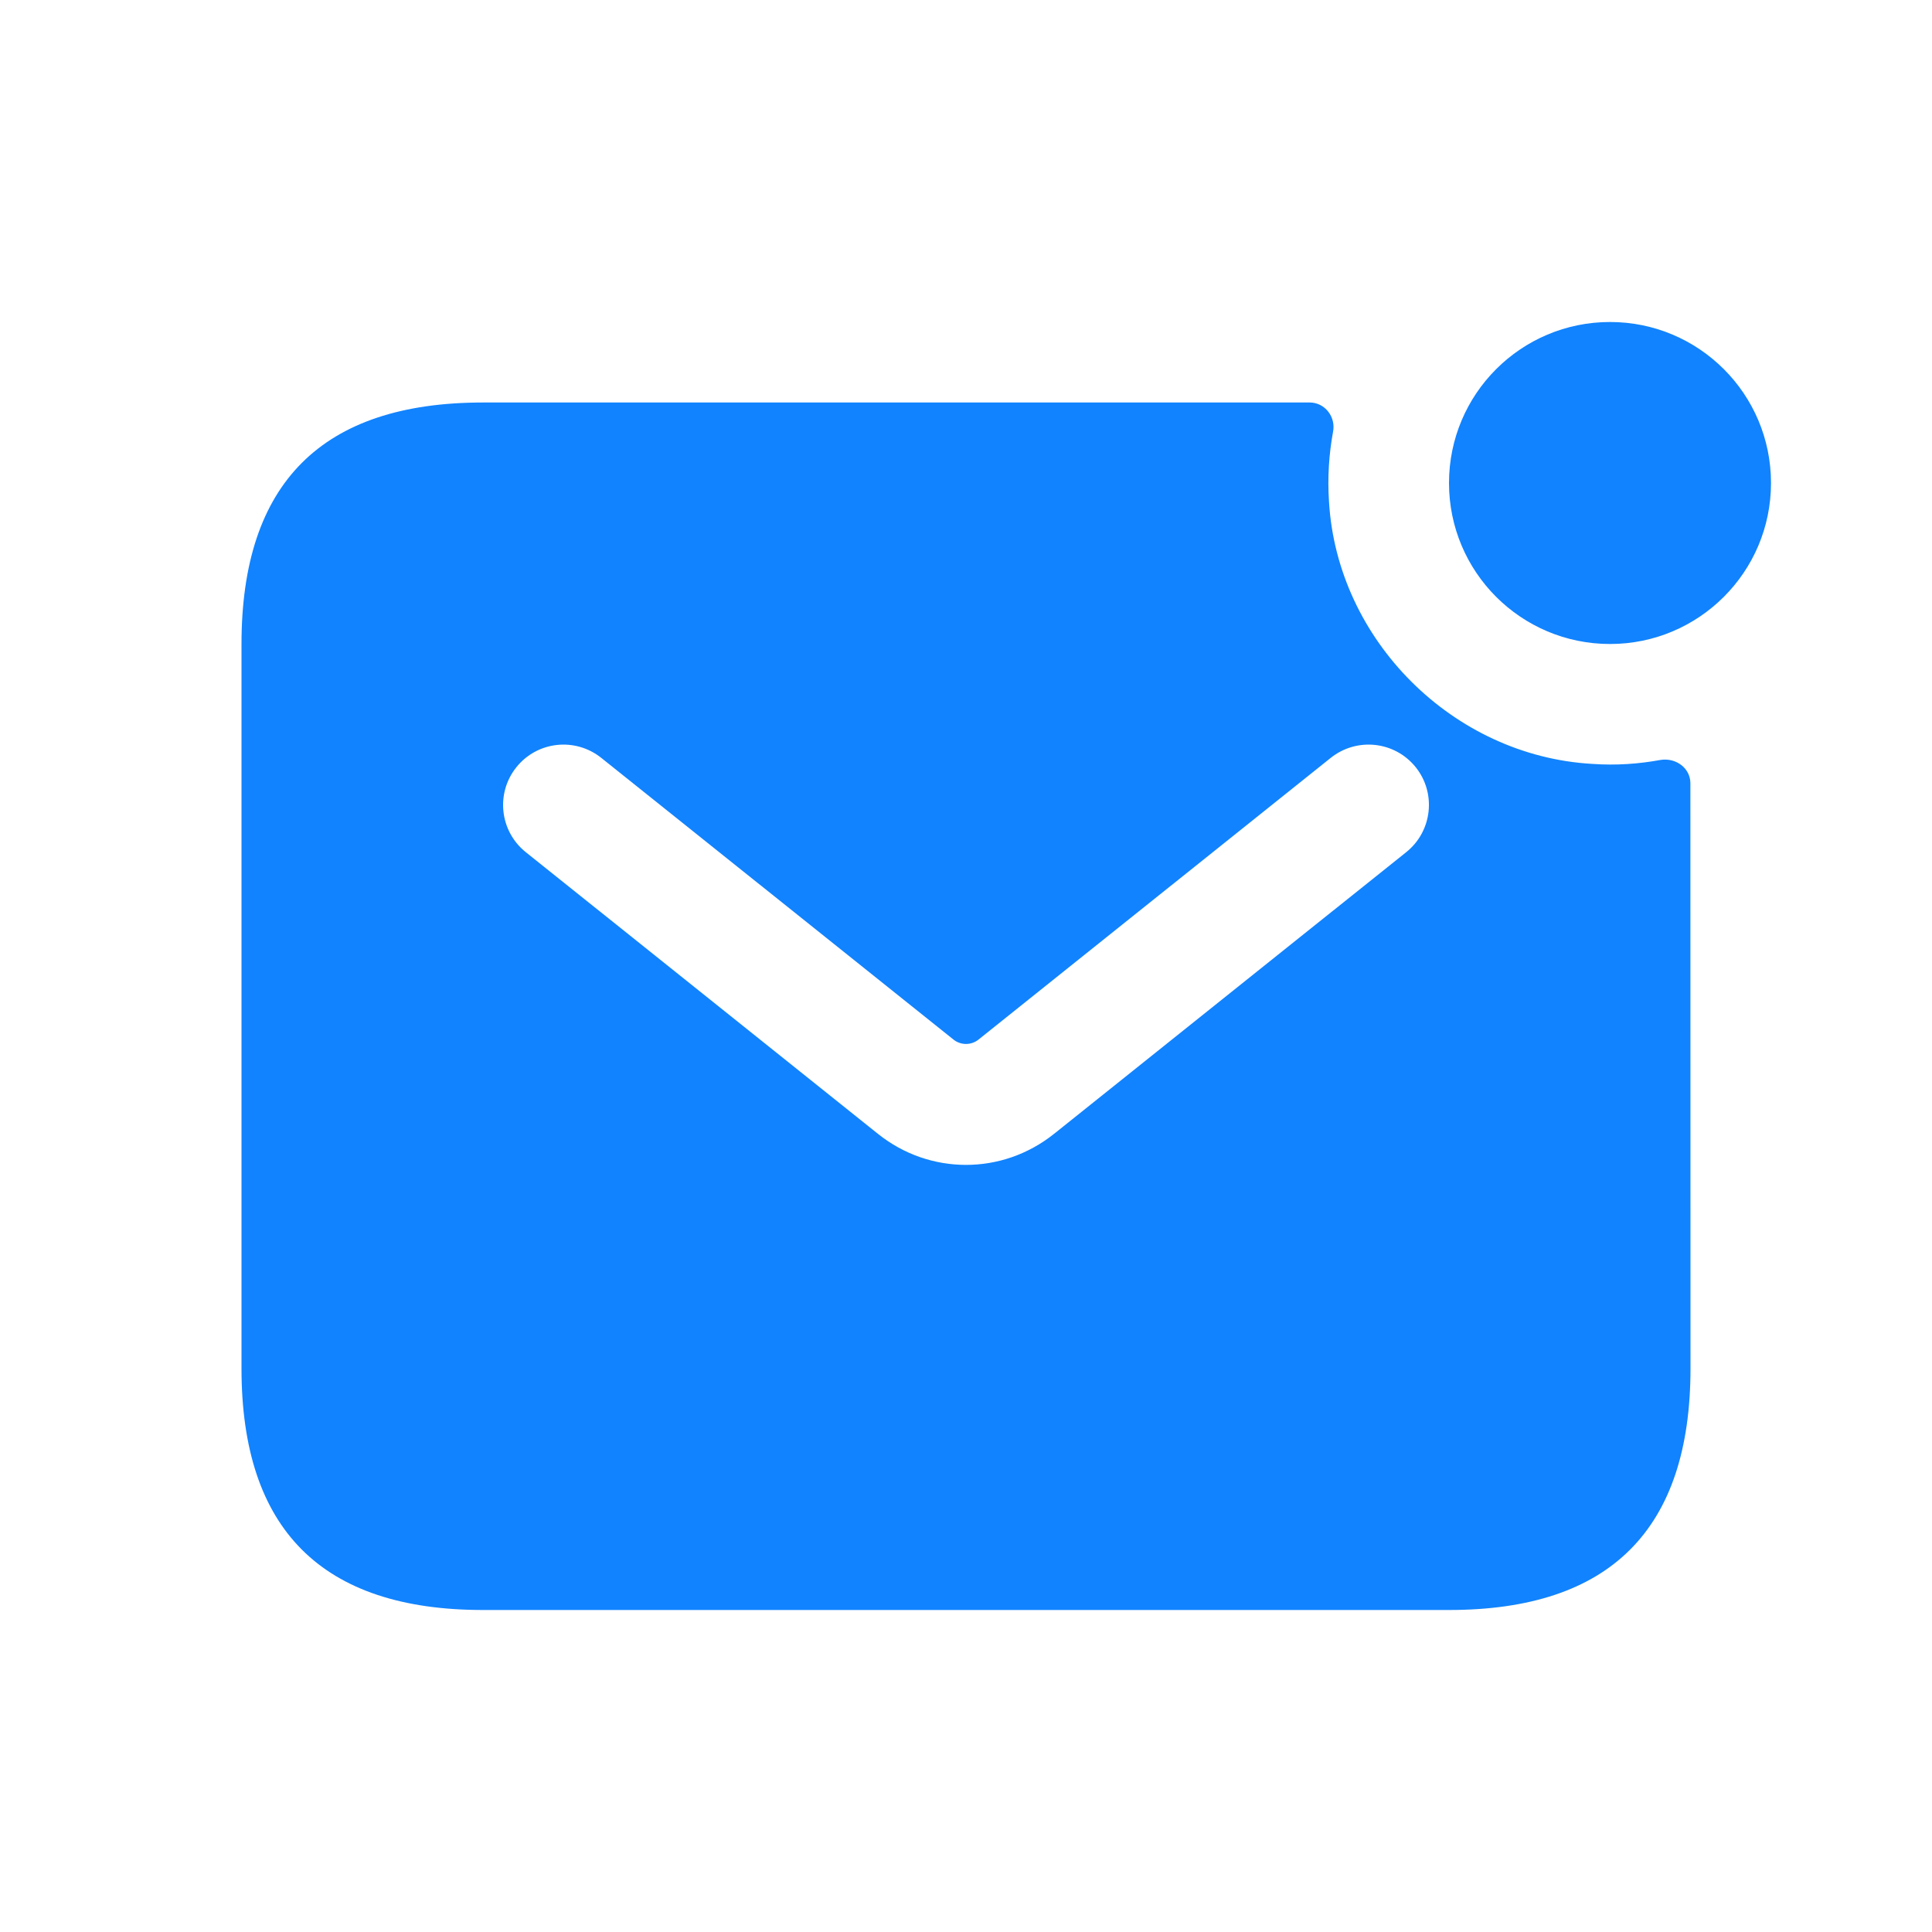
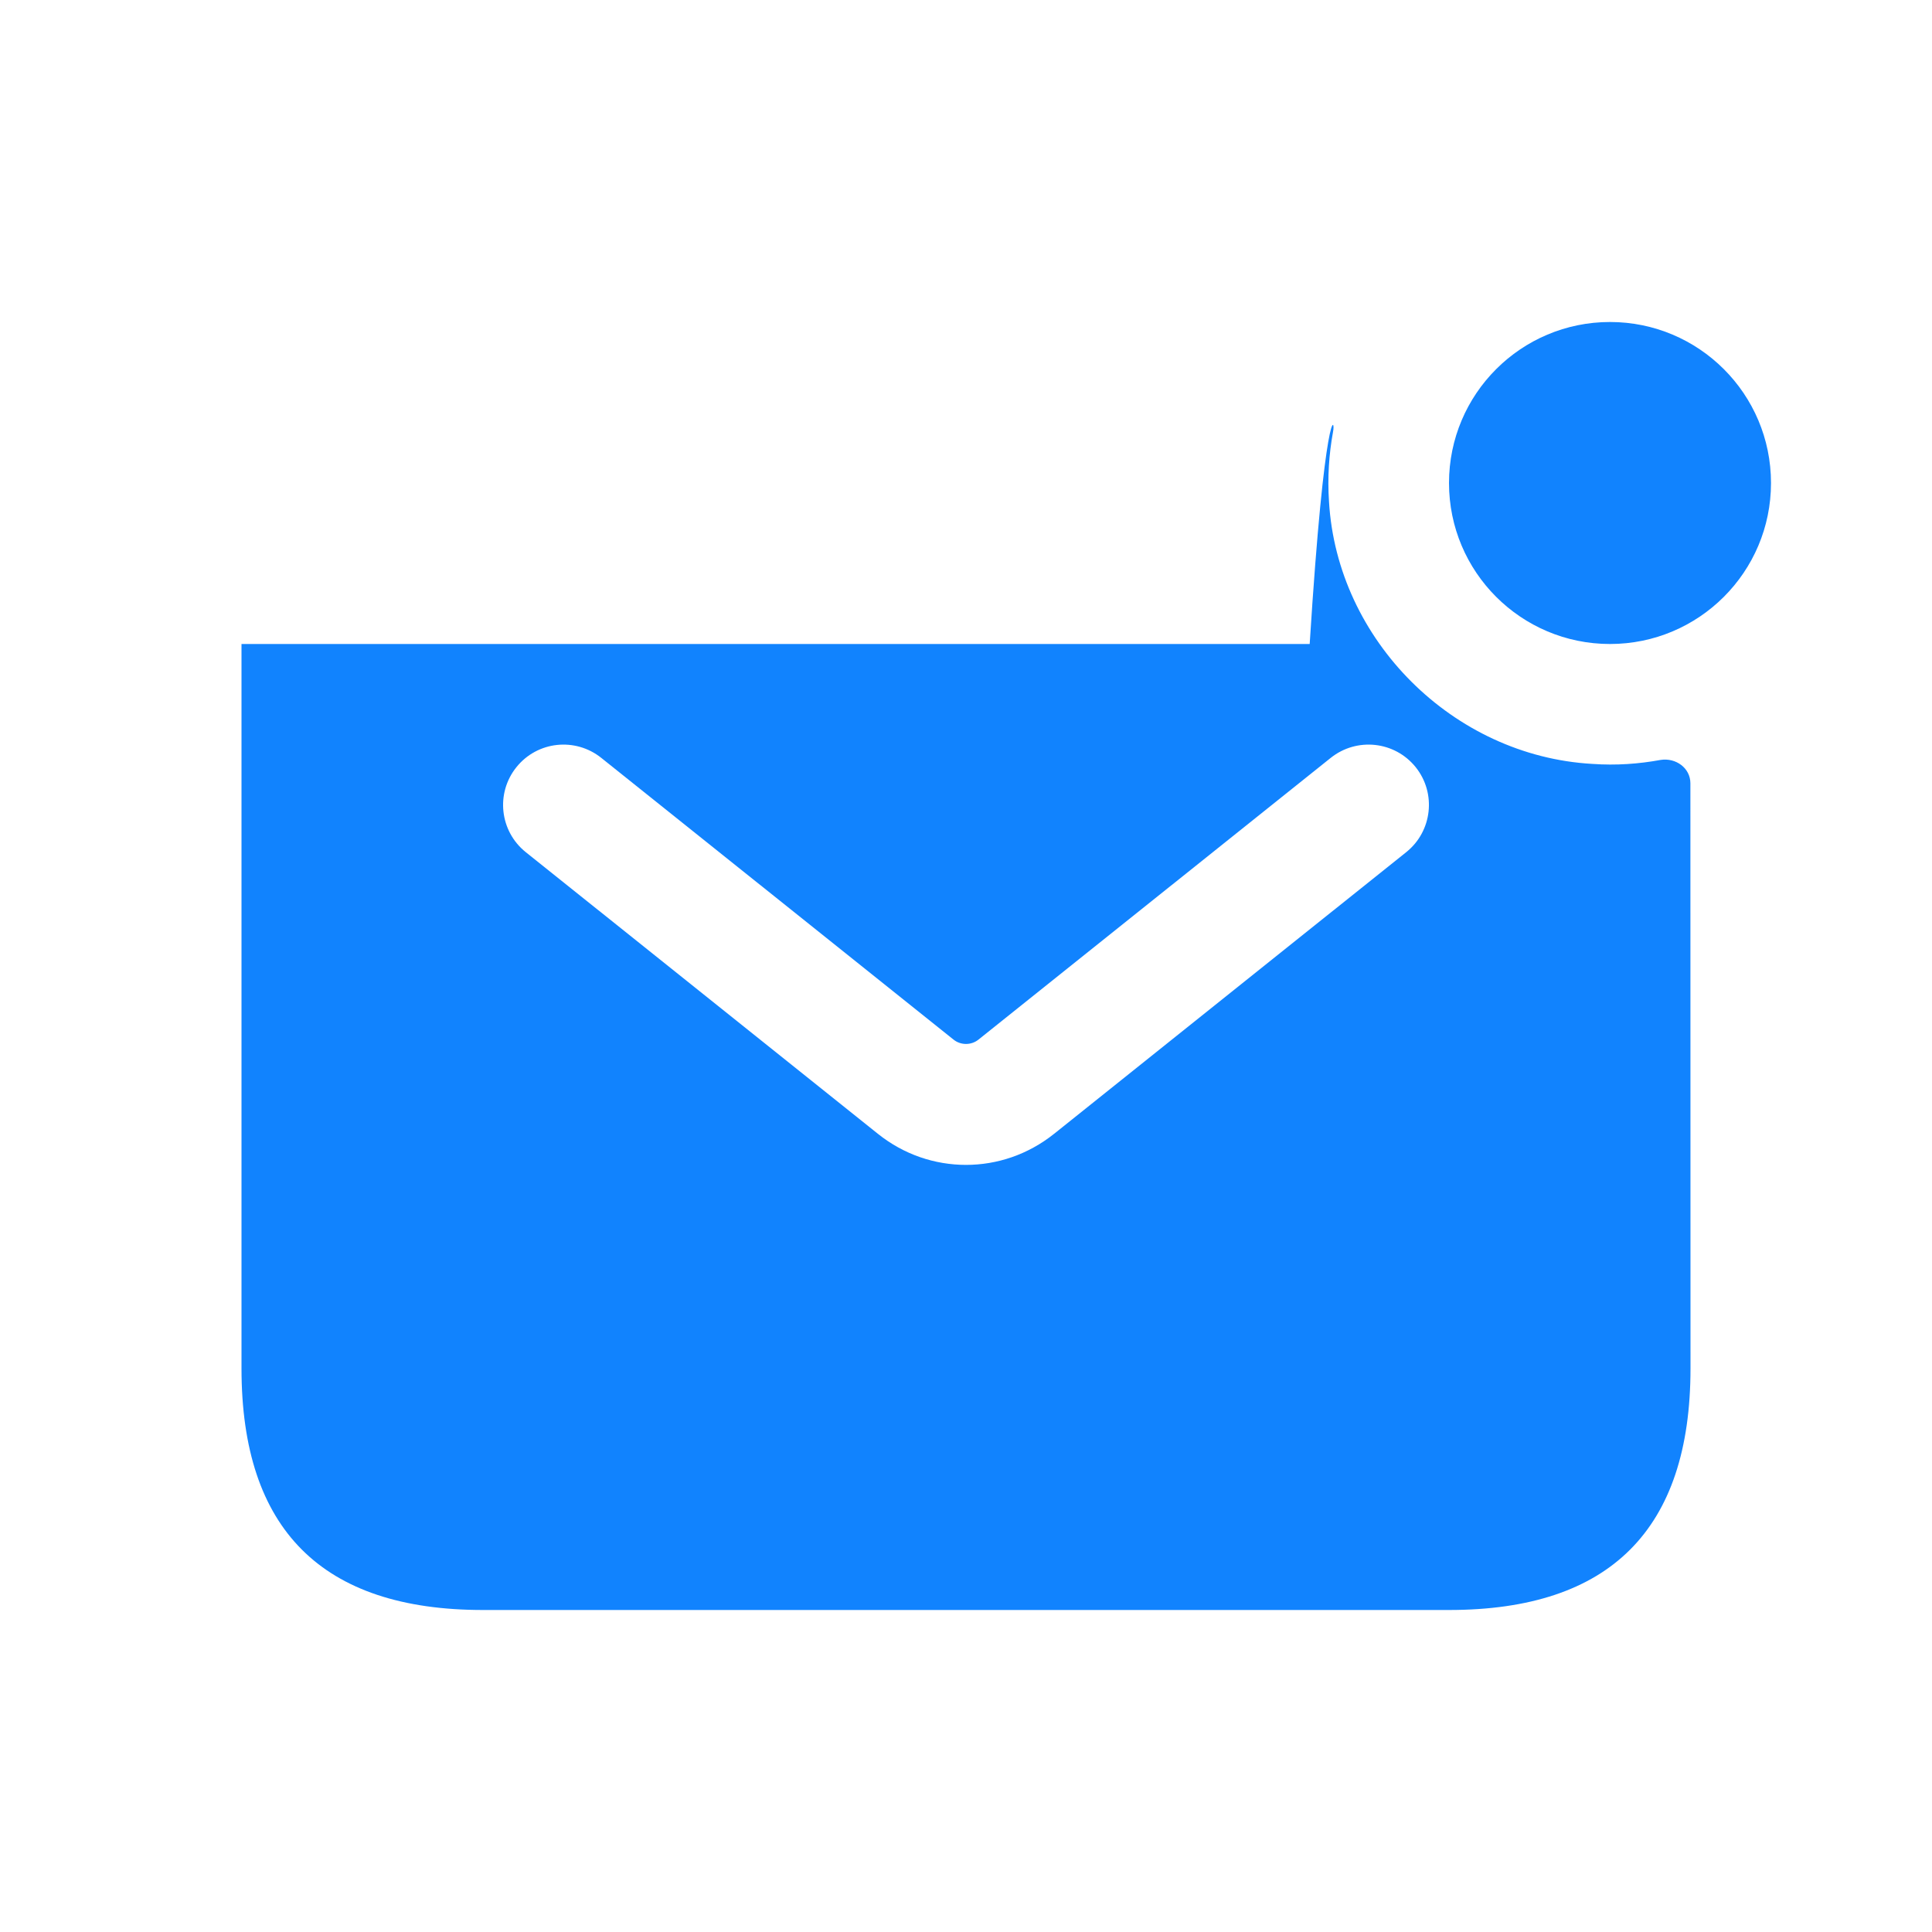
<svg xmlns="http://www.w3.org/2000/svg" width="18" height="18" viewBox="0 0 18 18" fill="none">
-   <path d="M16.5 4.5C16.5 5.329 15.828 6 15 6C14.172 6 13.5 5.329 13.5 4.5C13.5 3.671 14.172 3 15 3C15.828 3 16.5 3.671 16.5 4.5ZM15.749 7.298L15.75 12.75C15.75 14.25 15 15 13.5 15H4.5C3 15 2.25 14.25 2.25 12.75V6C2.25 4.5 3 3.75 4.5 3.75H12.202C12.344 3.75 12.449 3.885 12.419 4.027C12.382 4.23 12.367 4.447 12.382 4.673C12.457 5.963 13.537 7.043 14.834 7.117C15.059 7.133 15.269 7.117 15.472 7.08C15.613 7.058 15.749 7.155 15.749 7.298ZM13.19 7.148C12.995 6.905 12.641 6.867 12.398 7.061L9.117 9.685C9.05 9.74 8.95 9.74 8.883 9.685L5.602 7.061C5.359 6.867 5.006 6.905 4.811 7.148C4.616 7.391 4.656 7.745 4.898 7.939L8.18 10.564C8.421 10.757 8.71 10.853 9 10.853C9.29 10.853 9.578 10.757 9.82 10.564L13.102 7.939C13.344 7.745 13.384 7.391 13.19 7.148Z" fill="#1183FE" />
+   <path d="M16.5 4.5C16.5 5.329 15.828 6 15 6C14.172 6 13.5 5.329 13.5 4.5C13.5 3.671 14.172 3 15 3C15.828 3 16.5 3.671 16.5 4.5ZM15.749 7.298L15.75 12.75C15.75 14.25 15 15 13.5 15H4.5C3 15 2.25 14.25 2.25 12.75V6H12.202C12.344 3.75 12.449 3.885 12.419 4.027C12.382 4.23 12.367 4.447 12.382 4.673C12.457 5.963 13.537 7.043 14.834 7.117C15.059 7.133 15.269 7.117 15.472 7.08C15.613 7.058 15.749 7.155 15.749 7.298ZM13.19 7.148C12.995 6.905 12.641 6.867 12.398 7.061L9.117 9.685C9.05 9.74 8.95 9.74 8.883 9.685L5.602 7.061C5.359 6.867 5.006 6.905 4.811 7.148C4.616 7.391 4.656 7.745 4.898 7.939L8.18 10.564C8.421 10.757 8.71 10.853 9 10.853C9.29 10.853 9.578 10.757 9.82 10.564L13.102 7.939C13.344 7.745 13.384 7.391 13.19 7.148Z" fill="#1183FE" />
</svg>